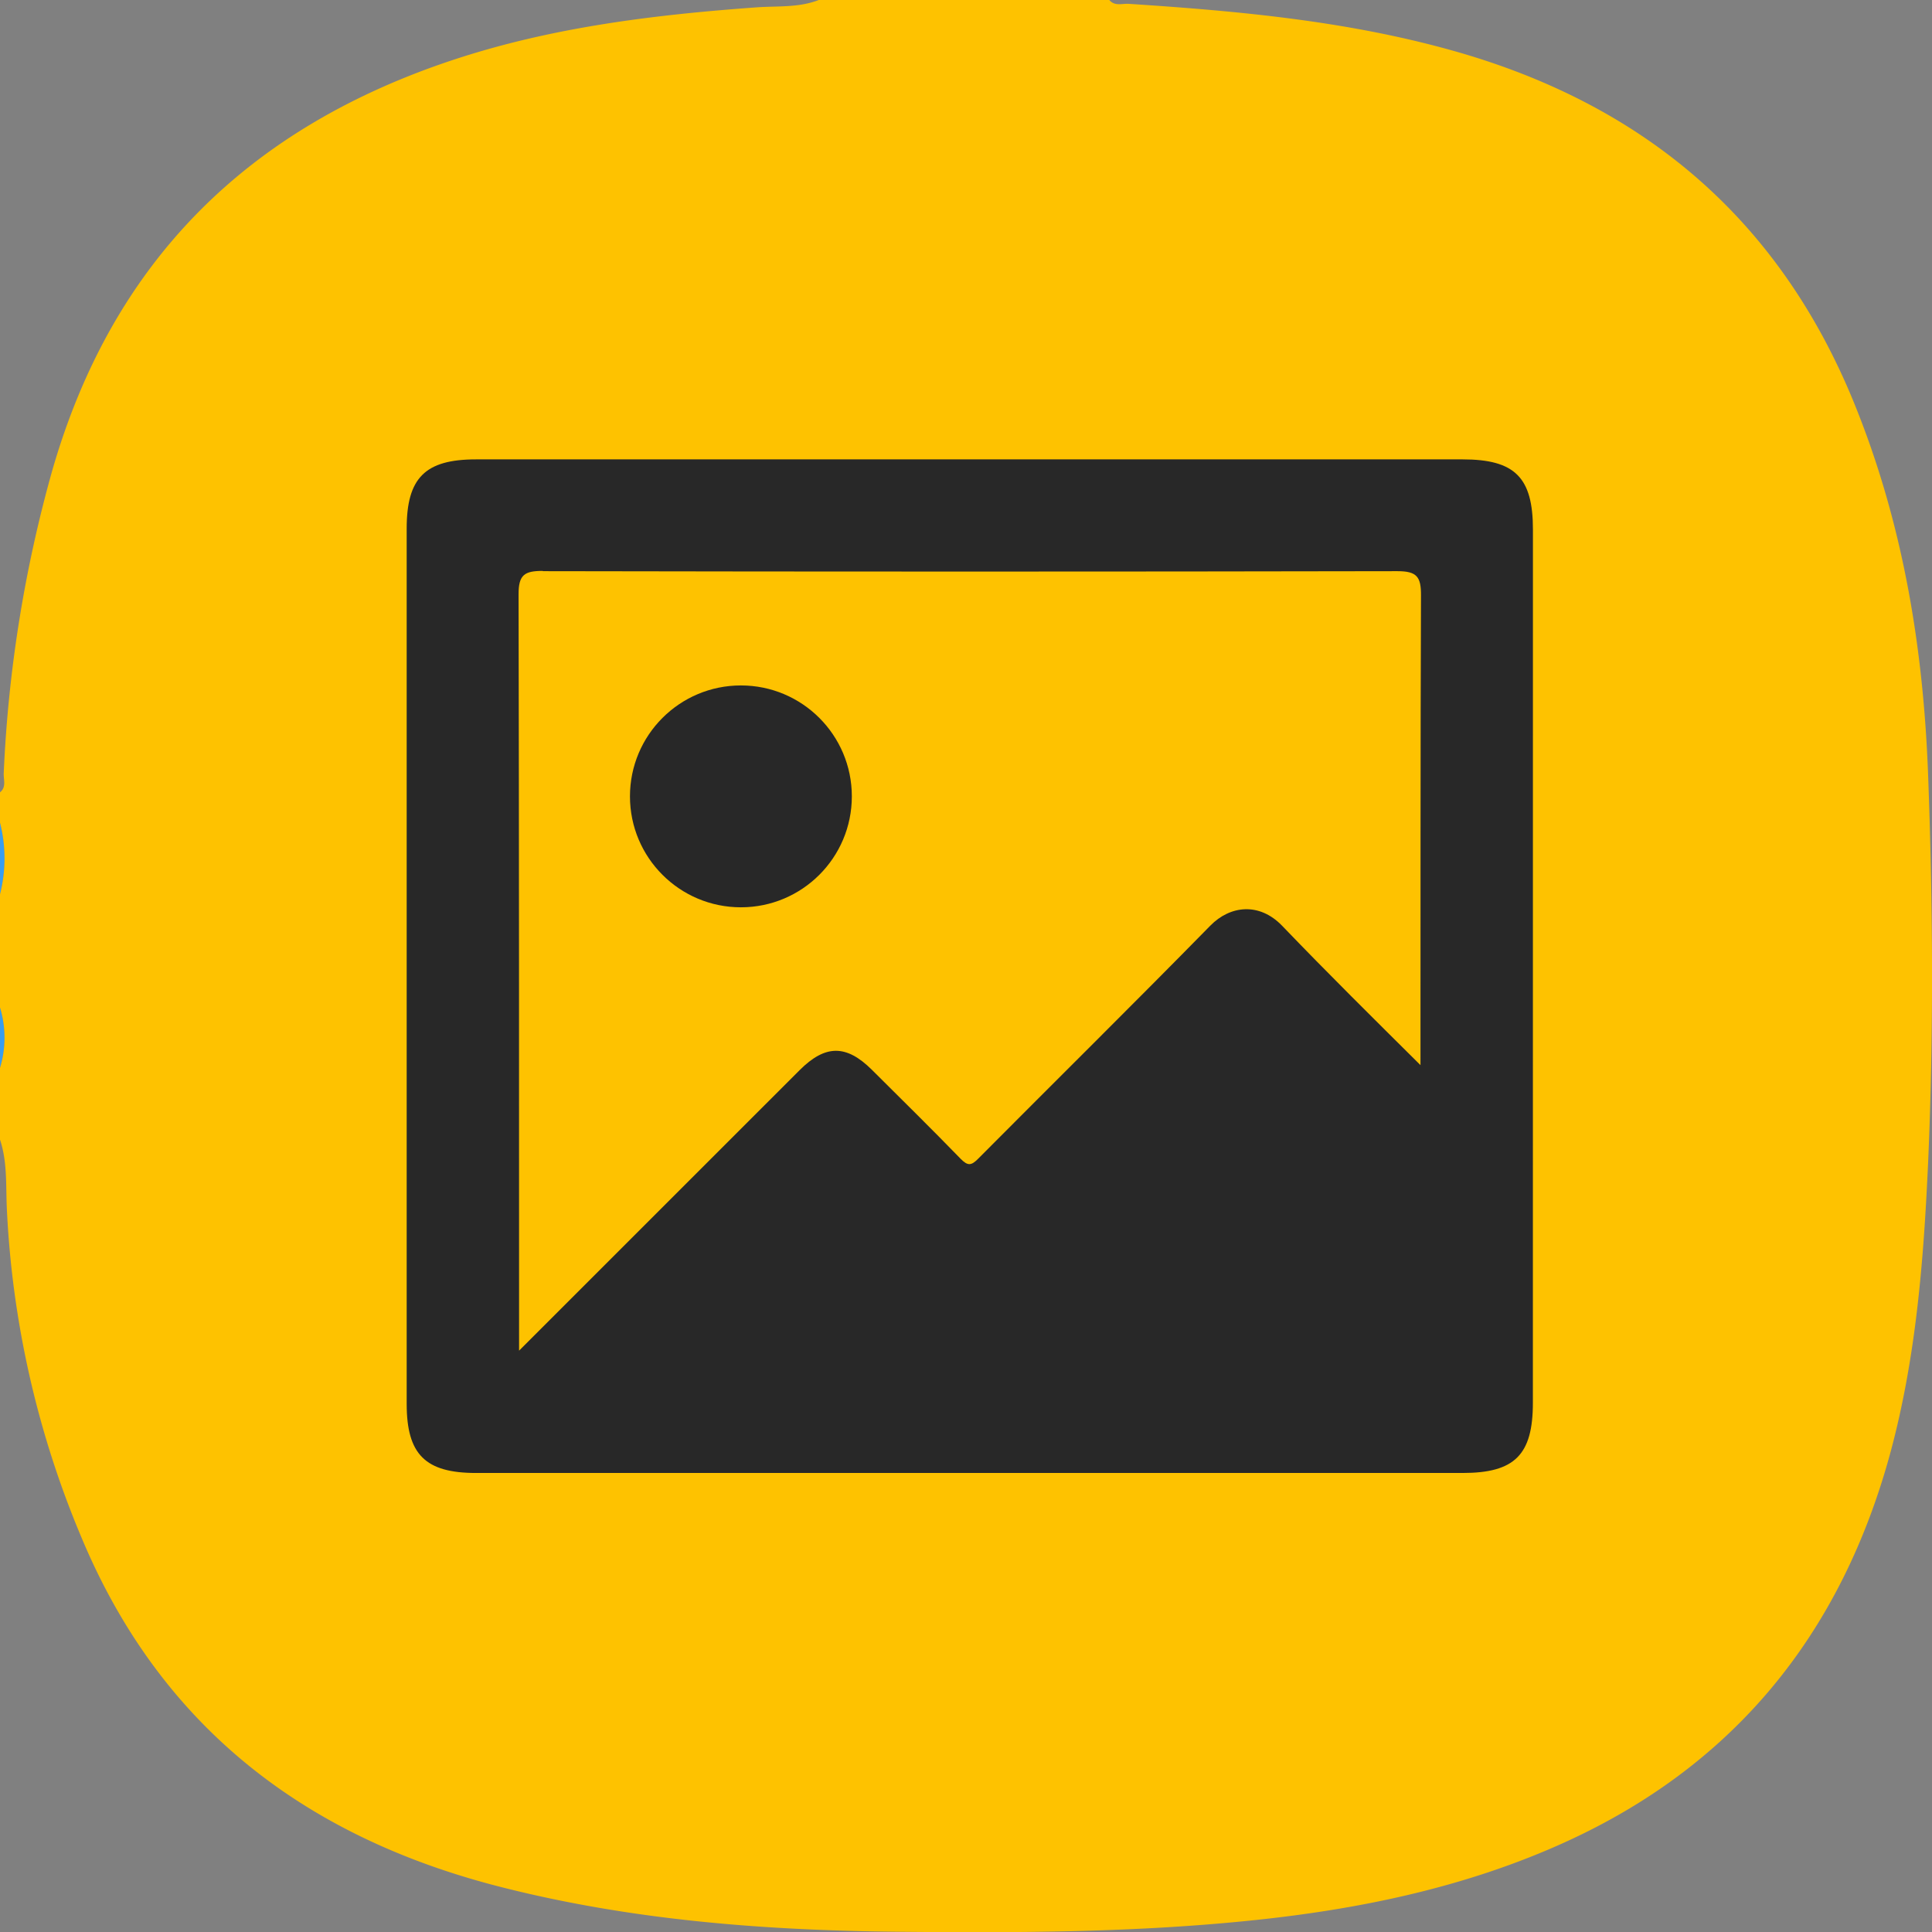
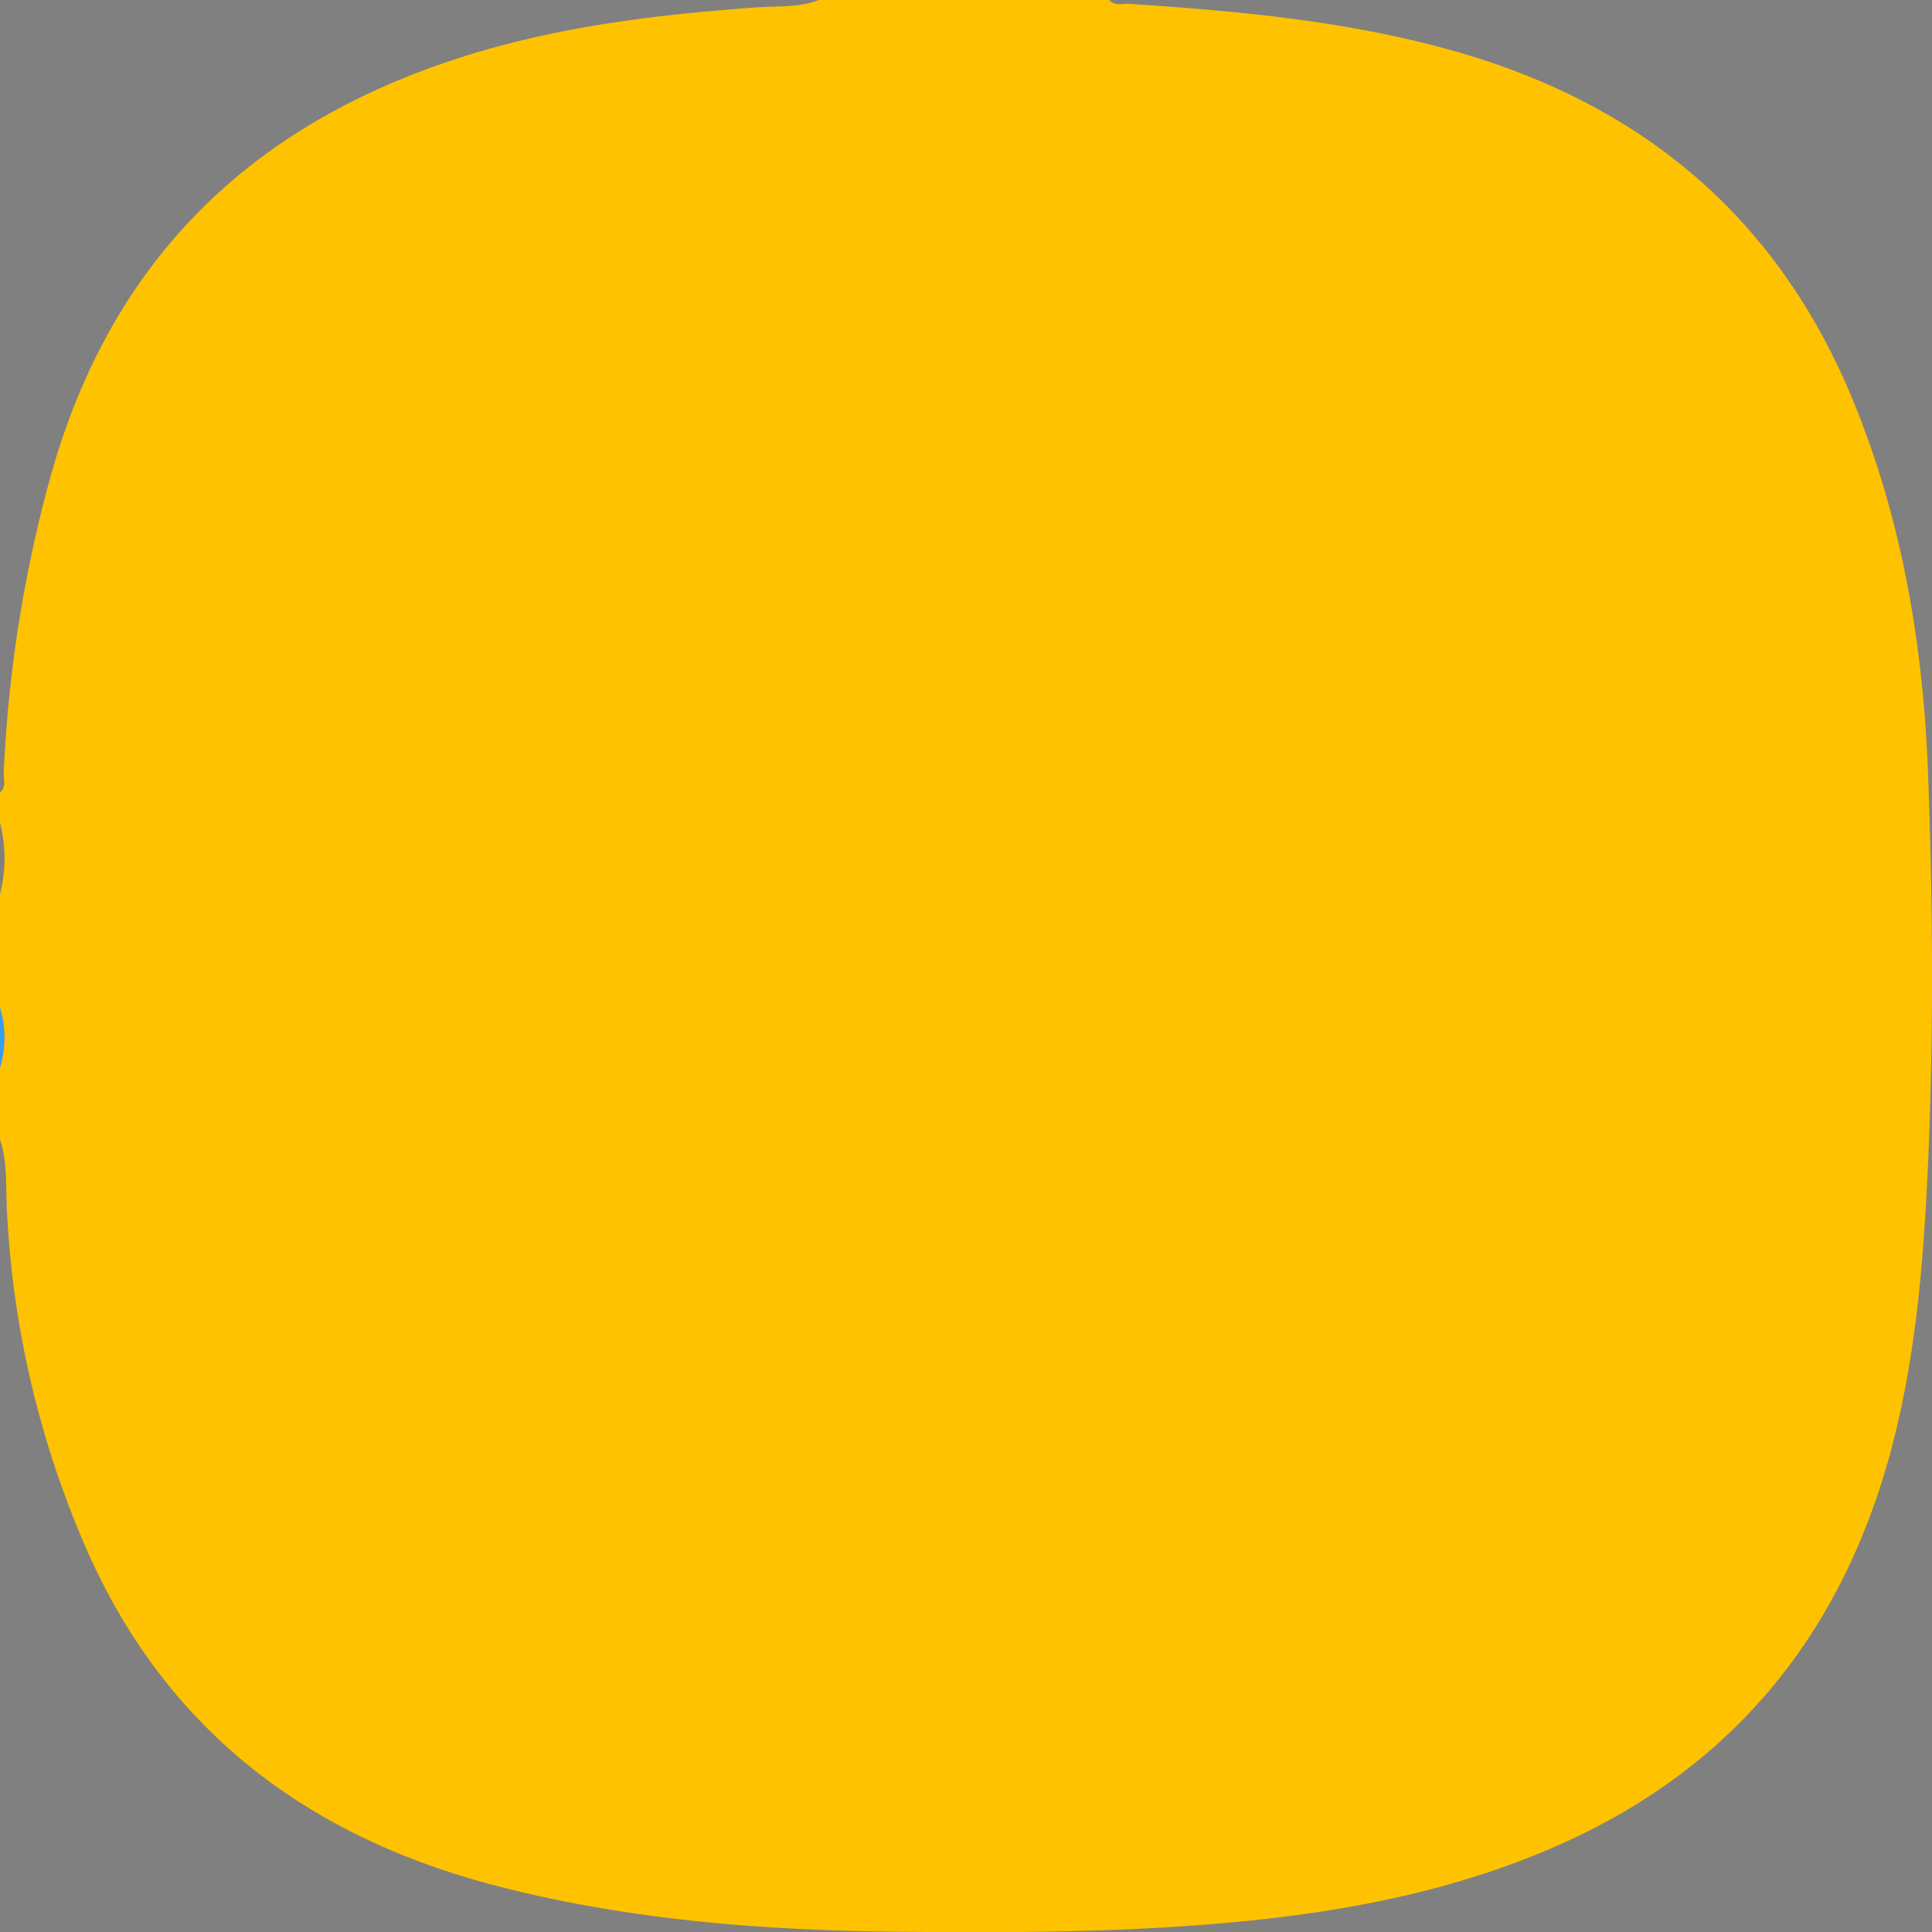
<svg xmlns="http://www.w3.org/2000/svg" viewBox="0 0 383.14 383.15">
  <rect x="0" y="0" width="383.14" height="383.15" fill="#808080" stroke="none" />
  <defs>
    <style>.cls-1{fill:#389df0;}.cls-2{fill:#fdfefe;}.cls-3{fill:#fec200;}.cls-4{fill:#282828;}</style>
  </defs>
  <title>logo-digitalbrand.my_1</title>
  <g id="Layer_2" data-name="Layer 2">
    <g id="Layer_1-2" data-name="Layer 1">
-       <path class="cls-1" d="M0,163.12a28.65,28.65,0,0,1,0,14.22Z" />
      <path class="cls-1" d="M0,199.78a20.55,20.55,0,0,1,0,12Z" />
-       <path class="cls-2" d="M169.14,158c0,12.73-9.39,22.31-22,22.39-12.87.08-22.57-9.44-22.62-22.23A22,22,0,0,1,147,135.65C159.64,135.76,169.11,145.28,169.14,158Z" />
      <path class="cls-3" d="M382.37,153.72c-.94-25.47-5.05-50.24-14.76-74-14.71-35.95-41.1-58.51-78.12-69.28C268,4.22,246,2.21,223.82.76c-1.28-.08-2.76.52-3.83-.76H162.37c-4,1.56-8.23,1.16-12.36,1.46-20.27,1.47-40.36,3.91-59.79,10.3-40.77,13.4-67.88,39.8-79.89,81.66A264,264,0,0,0,.74,153.31c-.07,1.28.58,2.77-.74,3.82v6a28.65,28.65,0,0,1,0,14.22v22.44a20.55,20.55,0,0,1,0,12V226c1.47,4.41,1.15,9,1.35,13.53a190.71,190.71,0,0,0,14.76,65.26c15.61,37.45,44.17,59.44,83,69.37,25.93,6.63,52.31,8.66,78.91,8.93,23.31.23,46.63.17,69.86-2.21,20.93-2.13,41.45-6.3,60.75-14.77,34.78-15.25,56.49-41.74,66.36-78.4,5-18.71,6.49-37.77,7.37-56.94C383.49,205.07,383.32,179.4,382.37,153.72Z" />
-       <path class="cls-4" d="M304,105c0-10.33-3.58-13.9-13.95-13.9H94.4c-10.09,0-13.75,3.66-13.75,13.72q0,86.79,0,173.57c0,10.05,3.69,13.72,13.76,13.72H290.05c10.34,0,13.94-3.59,13.94-13.92Q304,191.55,304,105Zm-196.34,8.27q84.73.16,169.46,0c3.89,0,4.7,1.13,4.68,4.81-.12,31.05-.08,62.1-.1,93.15-9.21-9.14-18.43-18.26-27.41-27.61-4.54-4.73-10.33-4.07-14.27-.05-15.25,15.55-30.75,30.84-46.1,46.28-1.31,1.31-2,1.38-3.37,0-5.82-6-11.76-11.83-17.67-17.72-5.05-5-9.19-5-14.29.08l-55.65,55.64V264.9c0-49,0-98-.1-147C102.82,114,104,113.21,107.65,113.22Z" />
-       <circle class="cls-4" cx="146.93" cy="157.93" r="22" />
    </g>
  </g>
</svg>